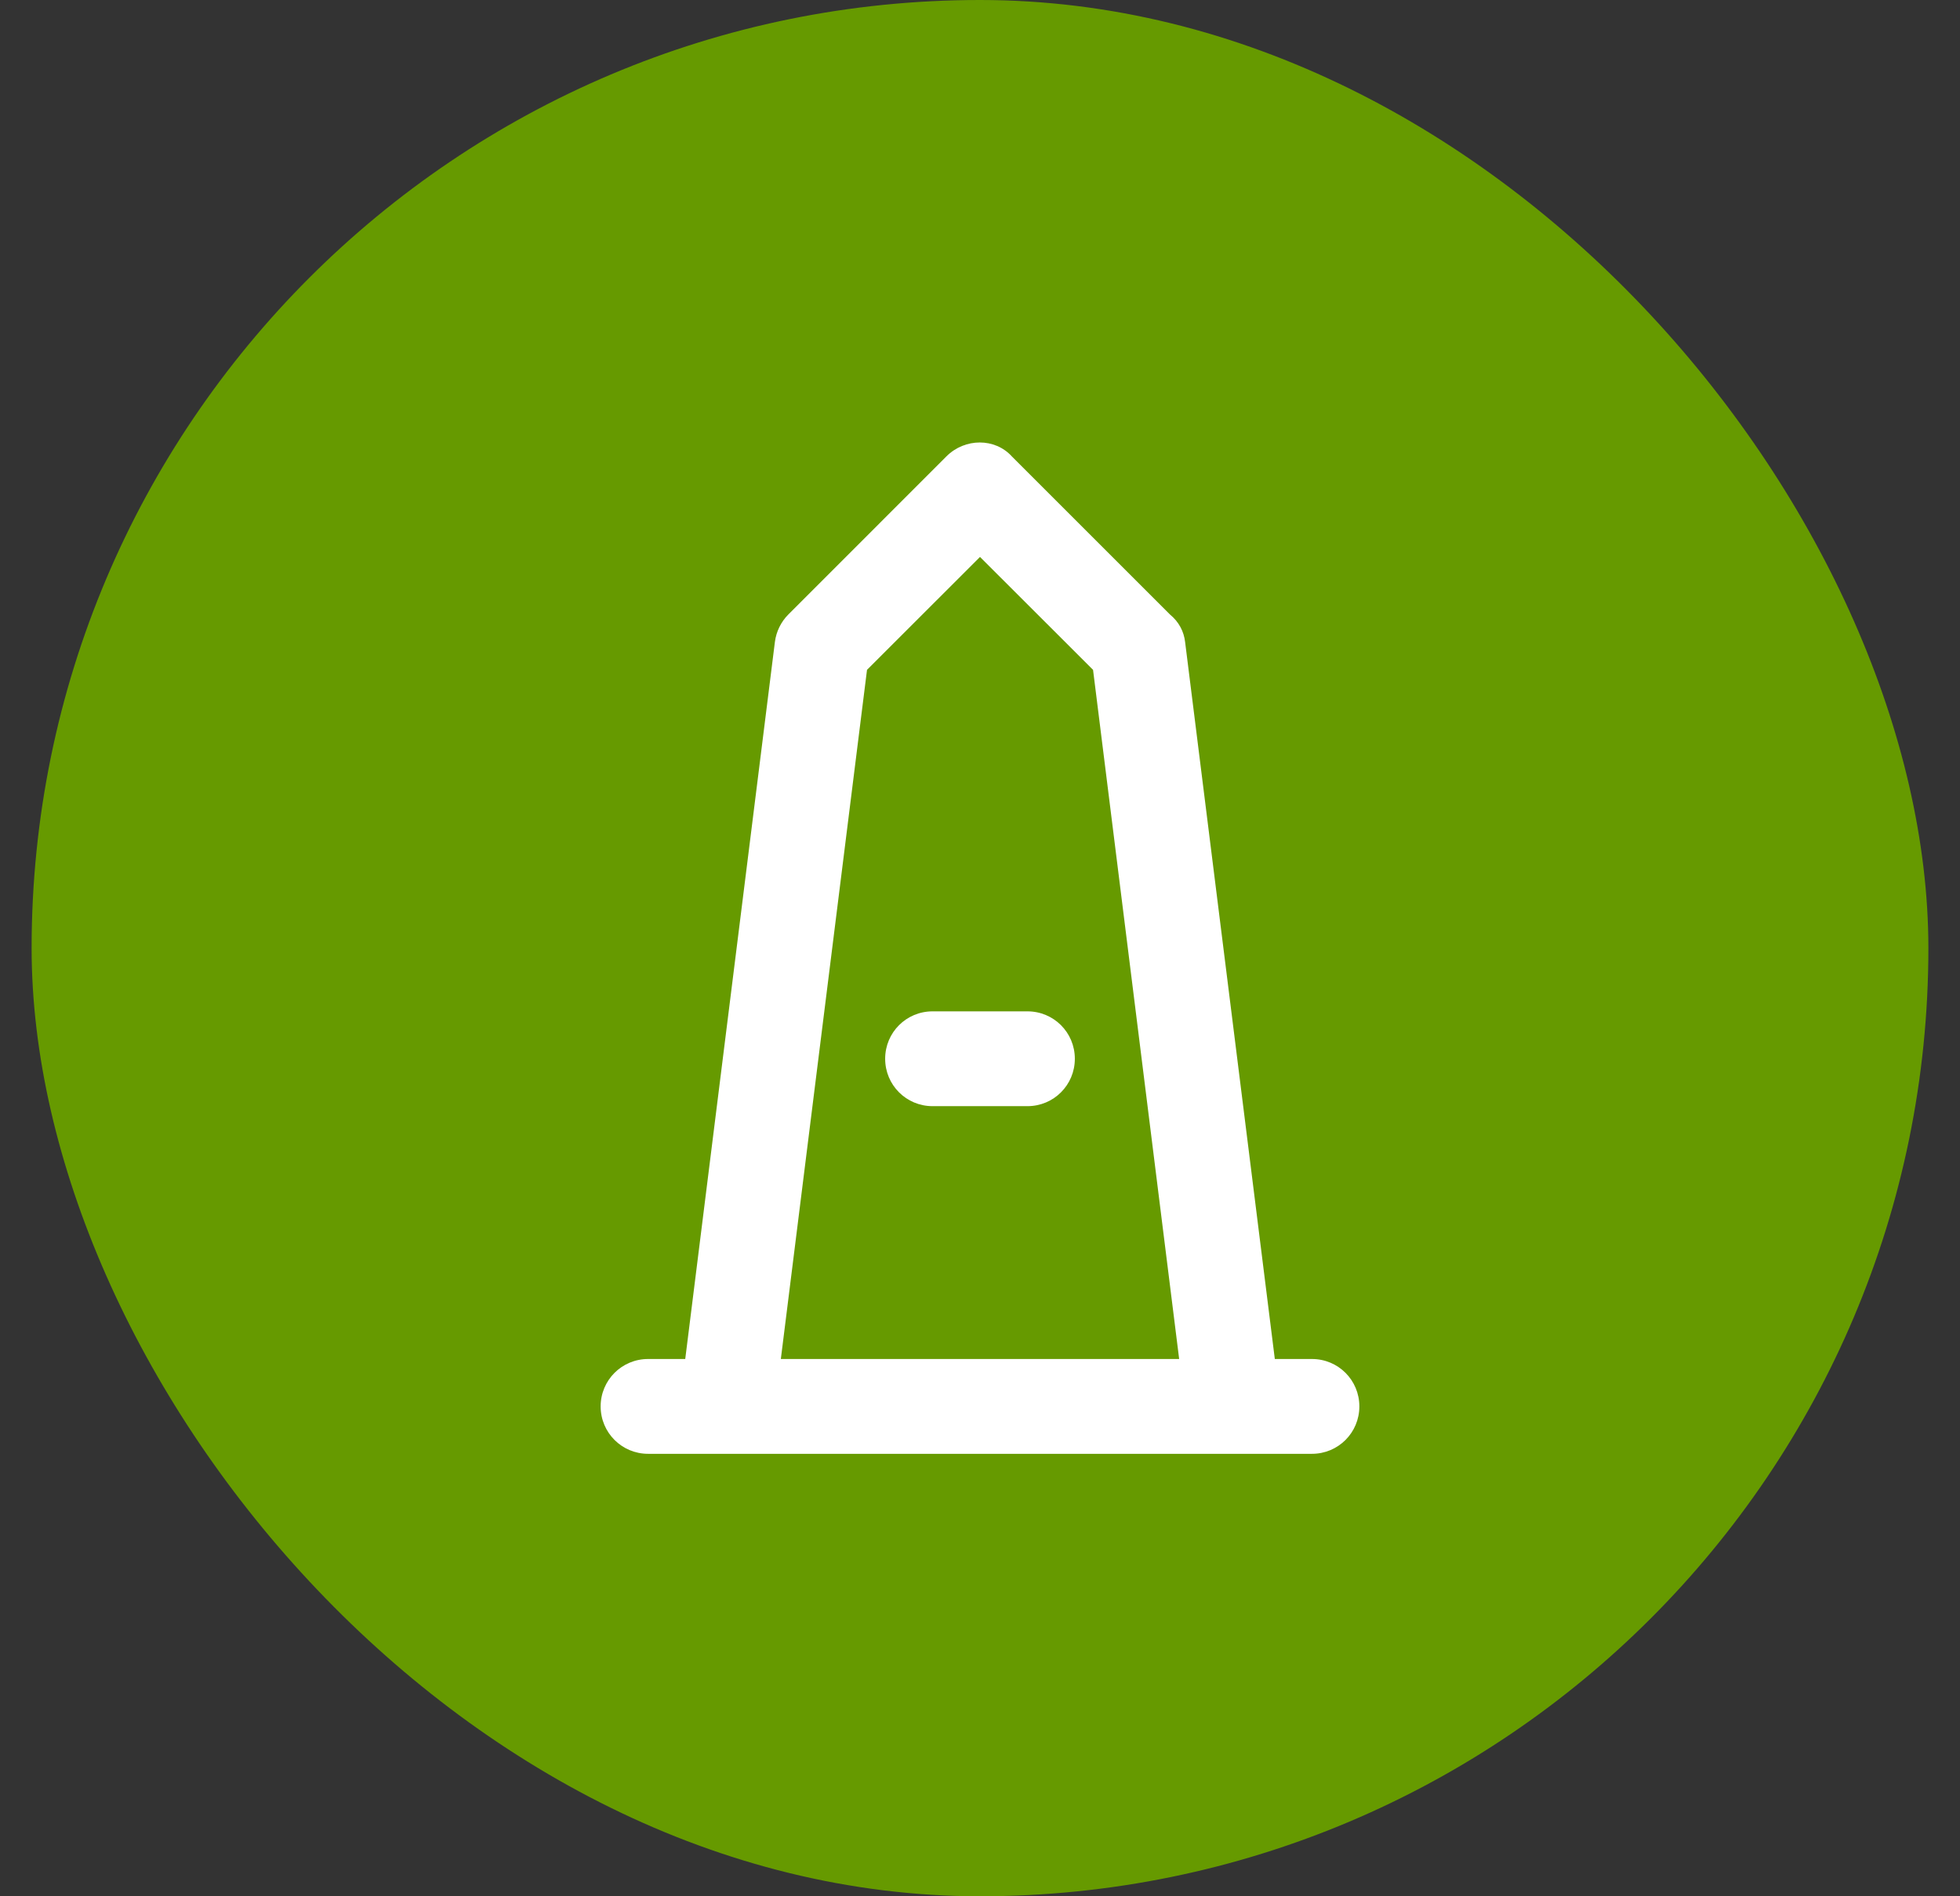
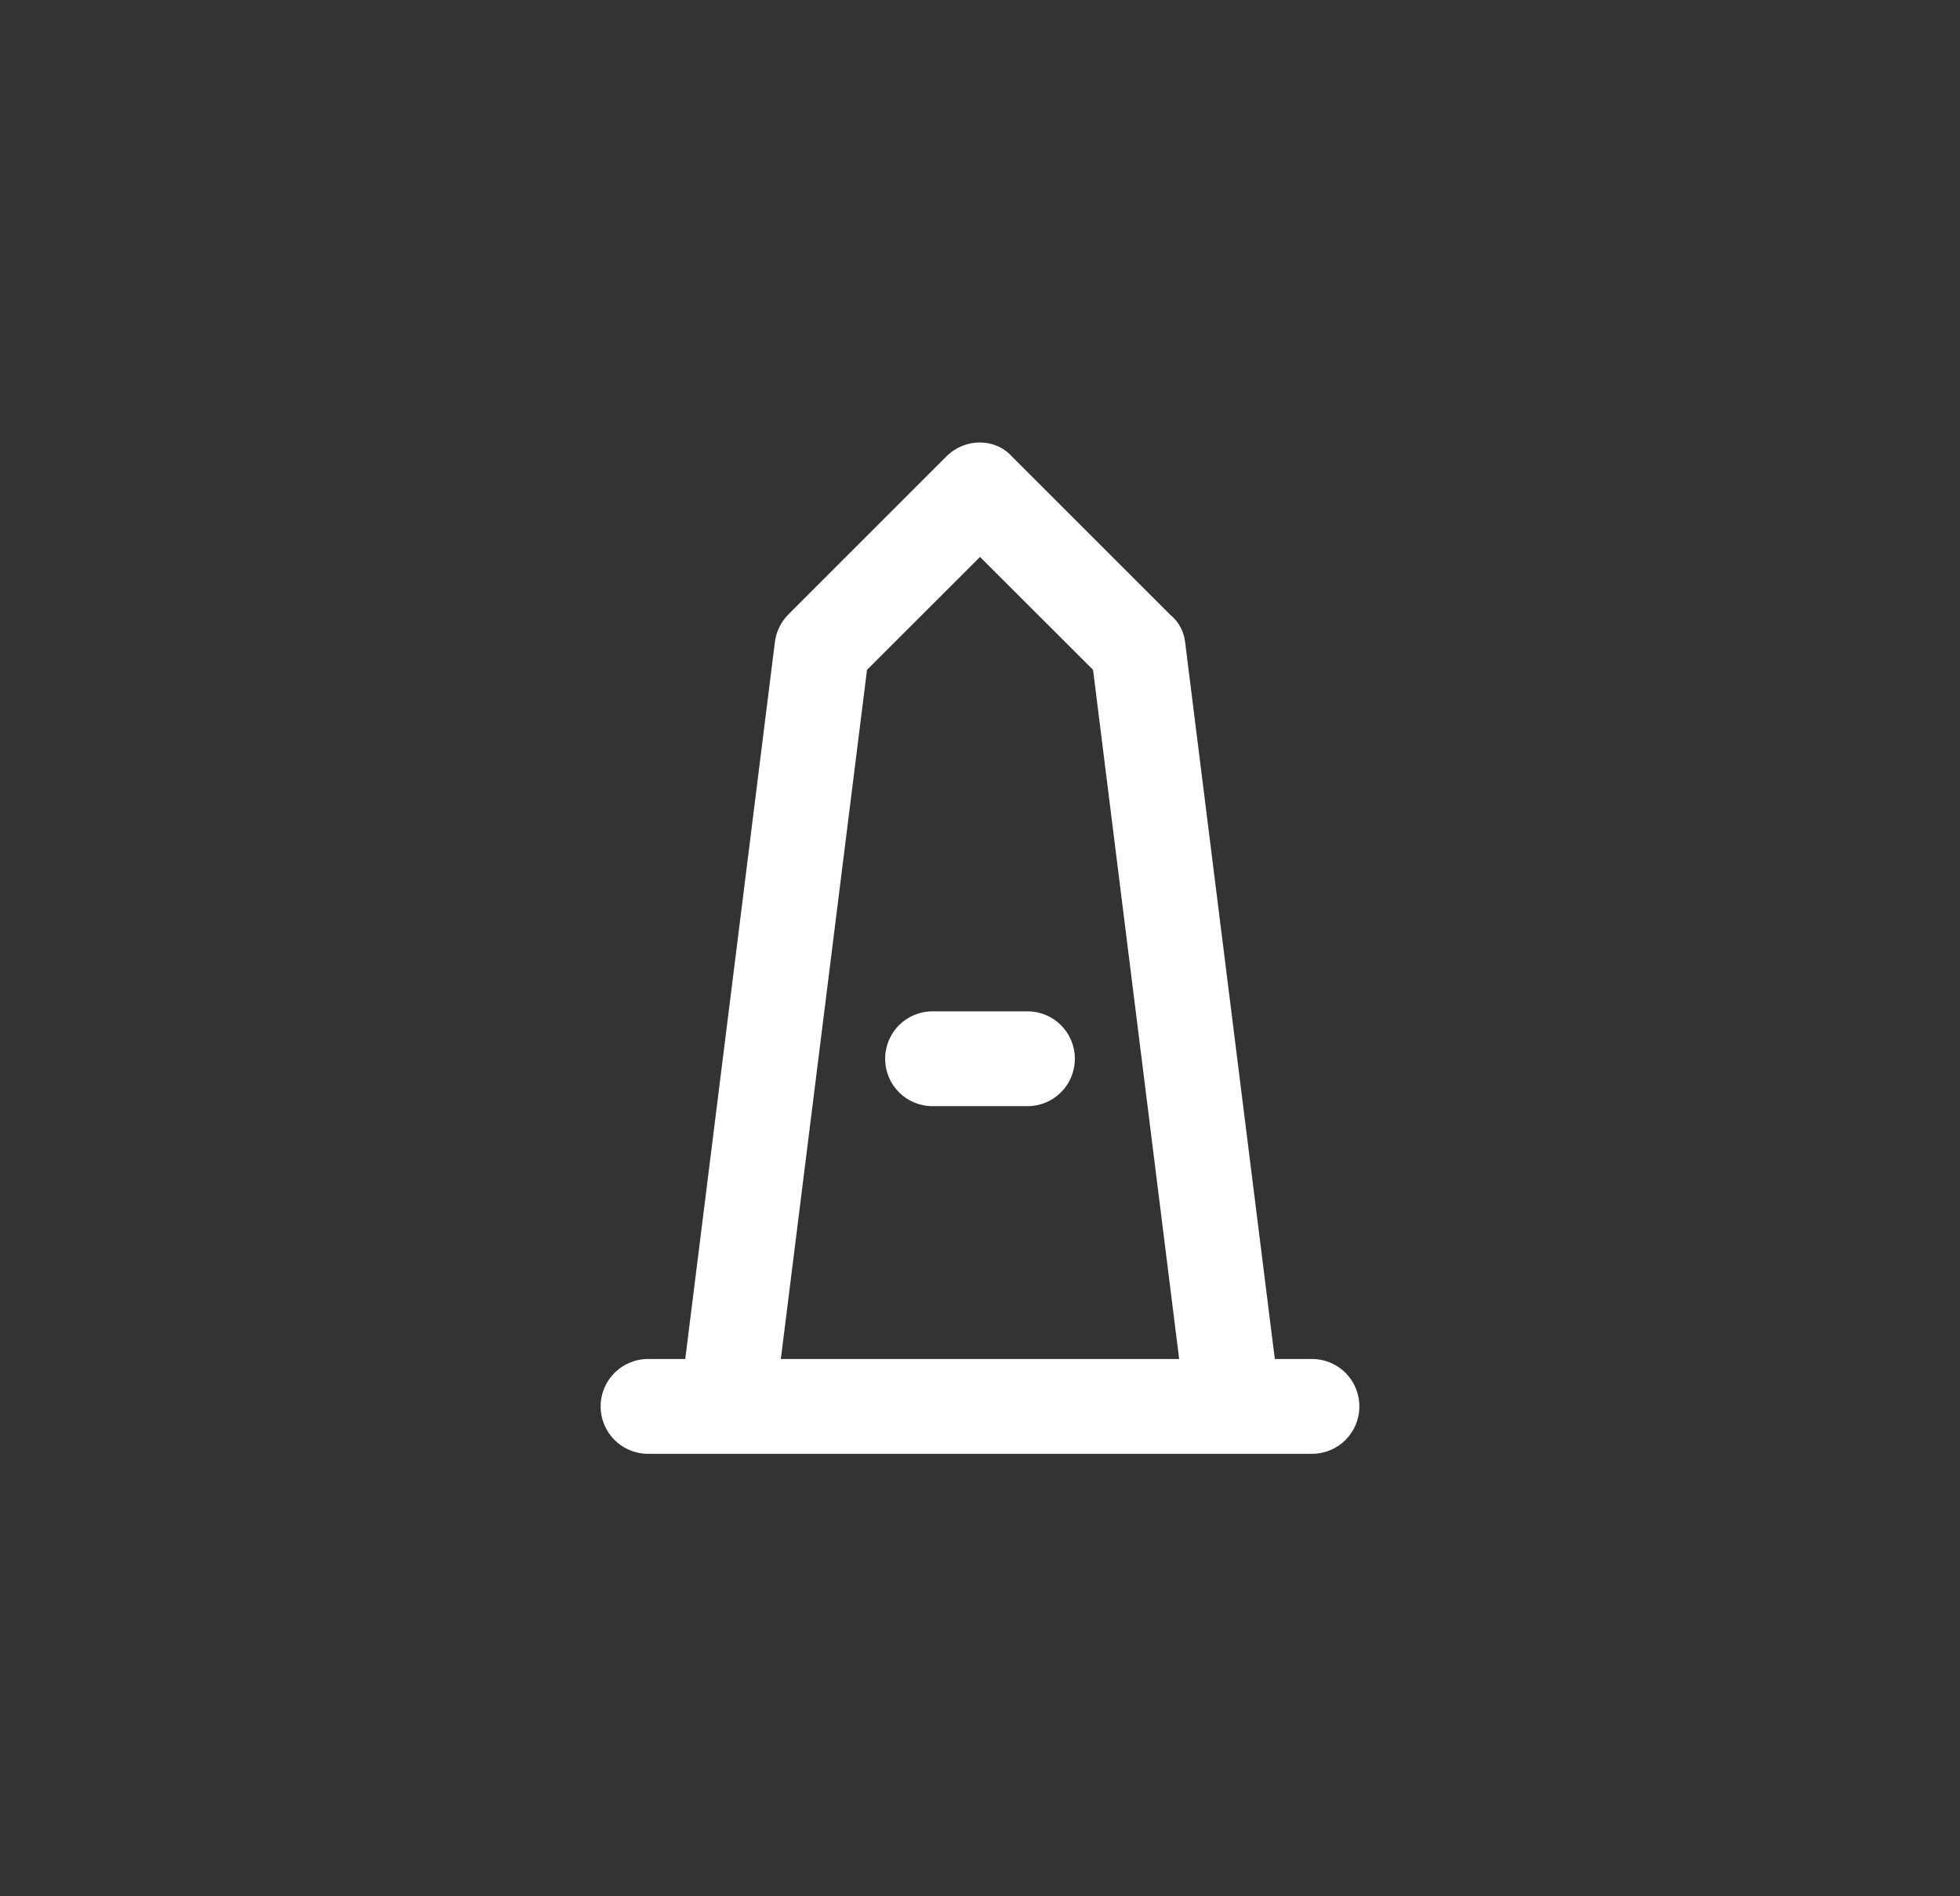
<svg xmlns="http://www.w3.org/2000/svg" width="31" height="30" viewBox="0 0 31 30" fill="none">
  <rect x="0" y="0" width="31" height="30" fill="#333333" stroke="none" />
-   <rect x="0.5" width="30" height="30" rx="15" fill="#669A00" />
  <g clip-path="url(#clip0_1236_12434)">
    <path d="M16.25 16C16.666 16 17 16.334 17 16.75C17 17.166 16.666 17.5 16.25 17.5H14.75C14.334 17.5 14 17.166 14 16.75C14 16.334 14.334 16 14.75 16H16.25ZM14.969 7.22C15.262 6.927 15.738 6.927 16.003 7.22L18.503 9.72C18.647 9.838 18.725 9.992 18.744 10.156L20.163 21.5H20.75C21.166 21.5 21.5 21.834 21.5 22.25C21.5 22.666 21.166 23 20.75 23H10.25C9.836 23 9.5 22.666 9.5 22.25C9.5 21.834 9.836 21.5 10.25 21.5H10.838L12.256 10.156C12.277 9.992 12.352 9.838 12.47 9.72L14.969 7.22ZM15.5 8.811L13.713 10.597L12.35 21.5H18.65L17.288 10.597L15.5 8.811Z" fill="white" />
  </g>
  <defs>
    <clipPath id="clip0_1236_12434">
      <rect width="12" height="16" fill="white" transform="translate(9.5 7)" />
    </clipPath>
  </defs>
</svg>